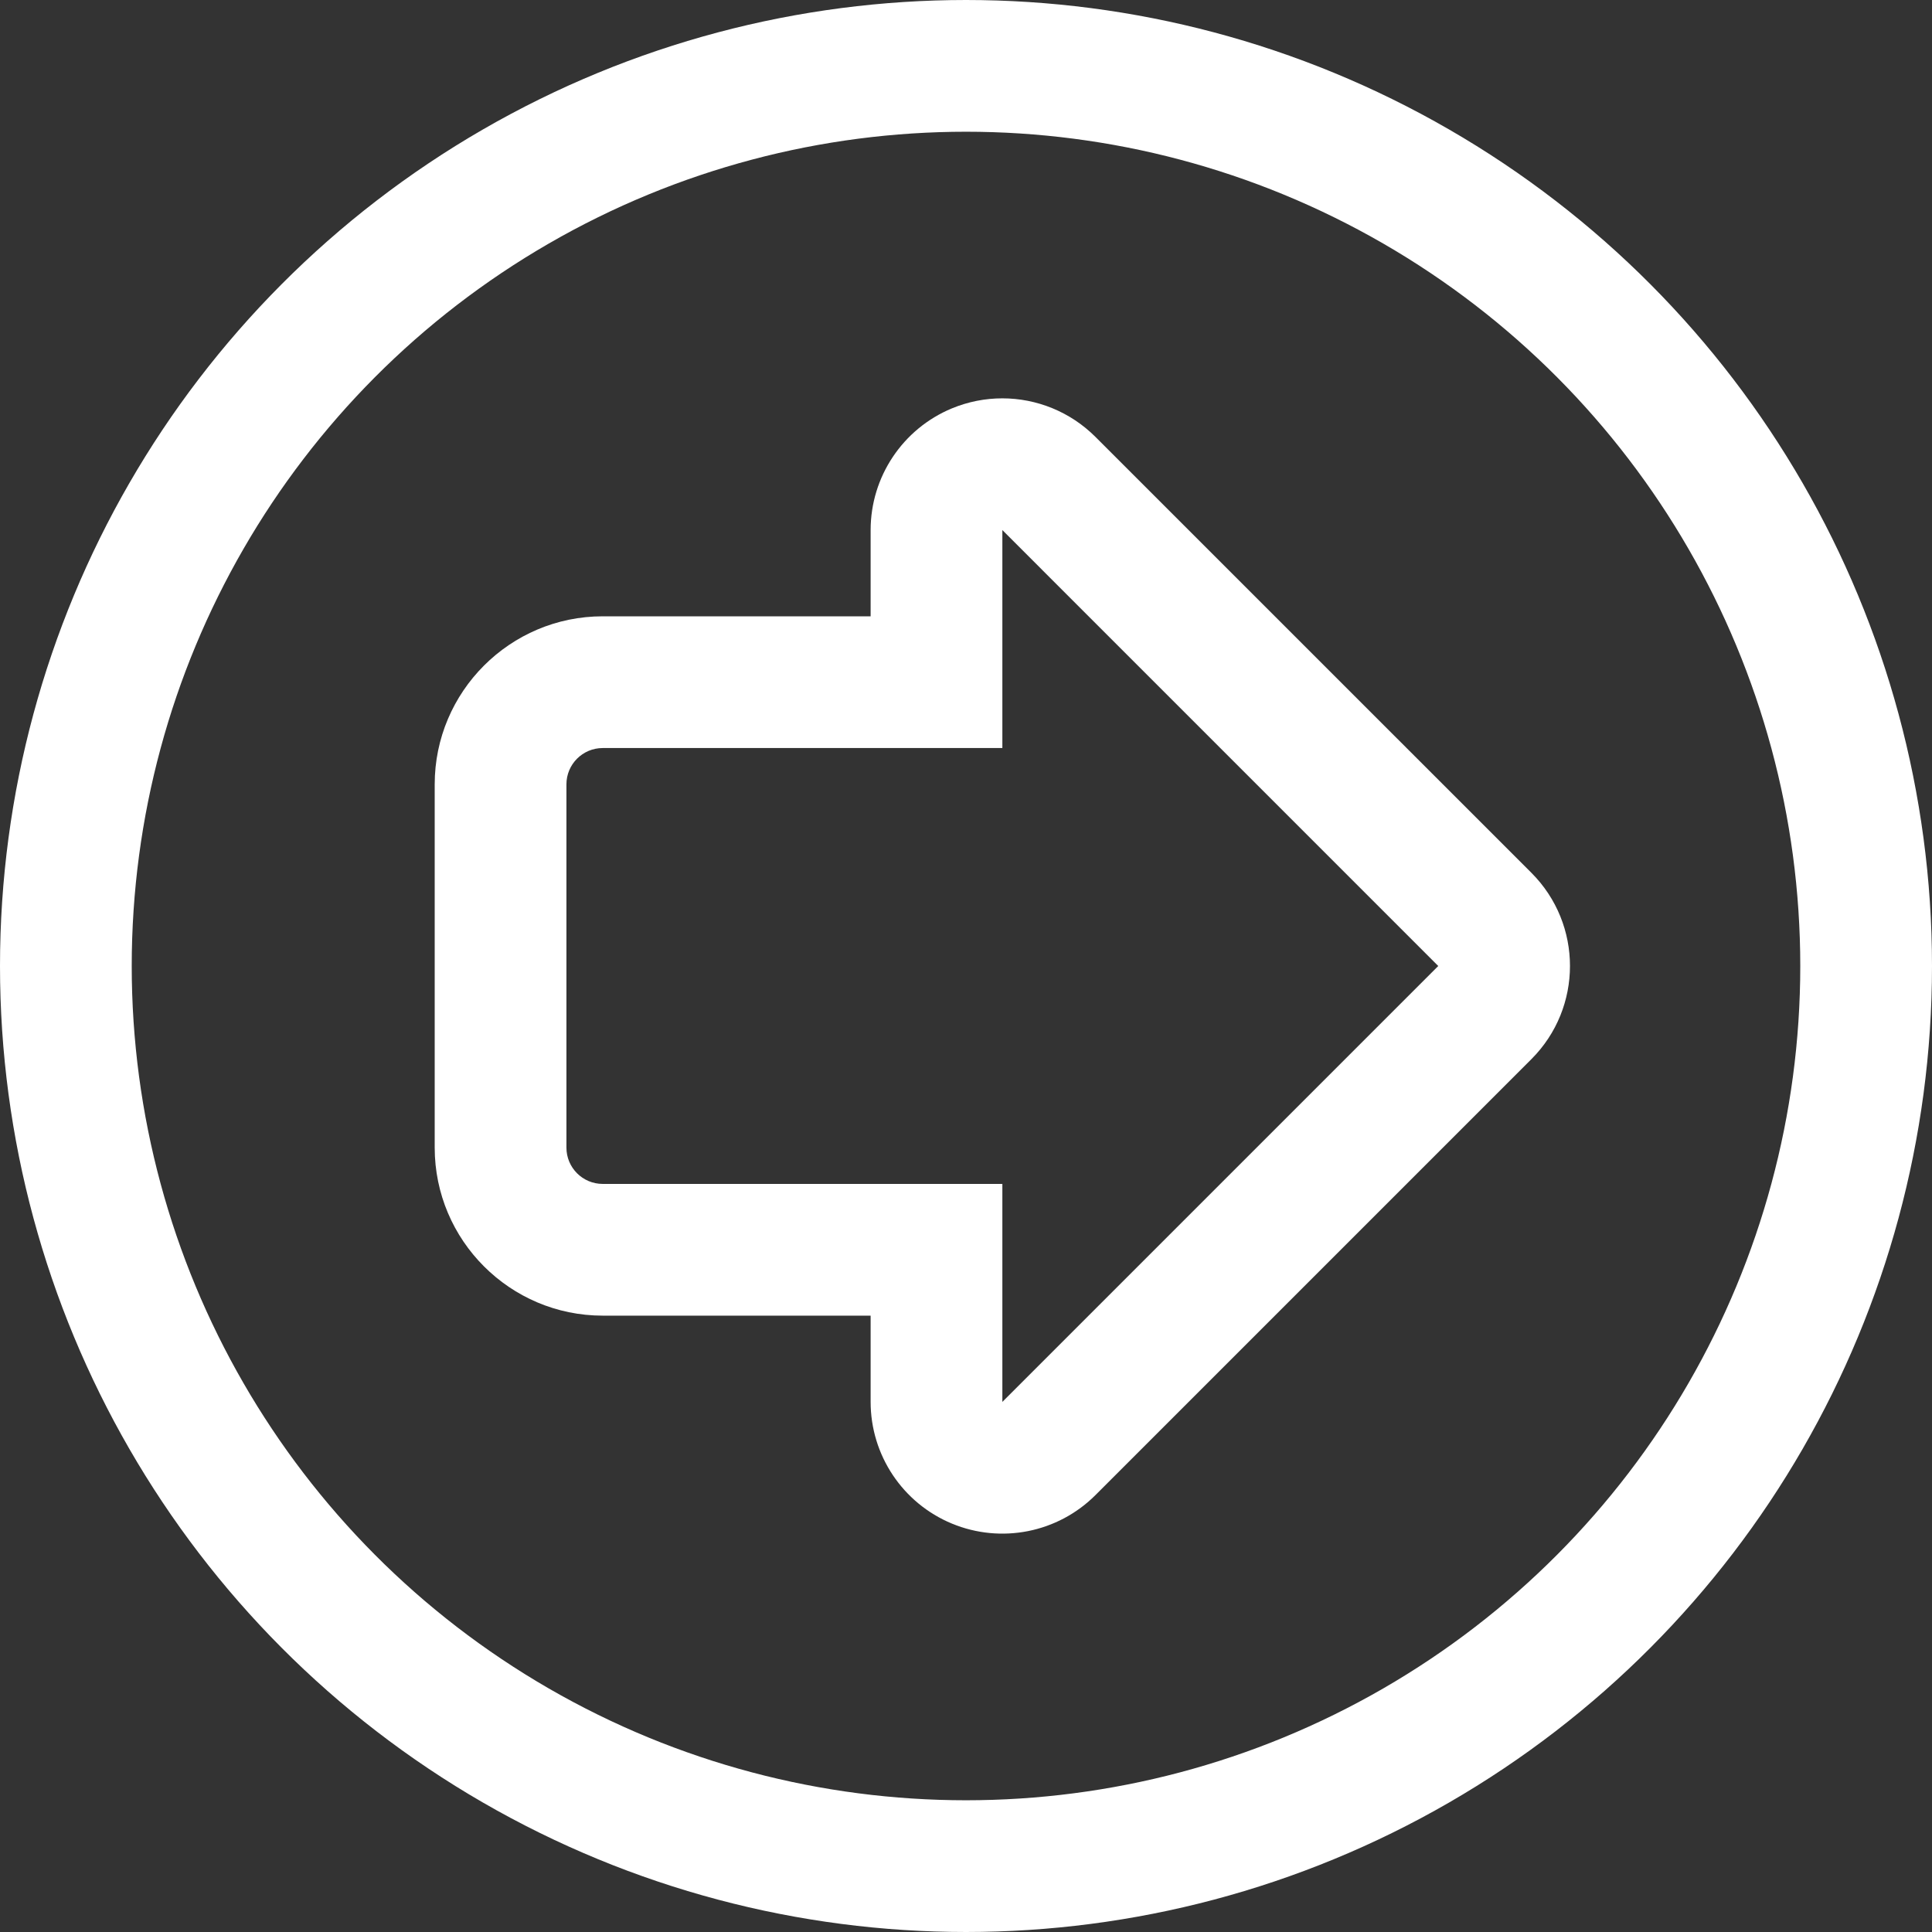
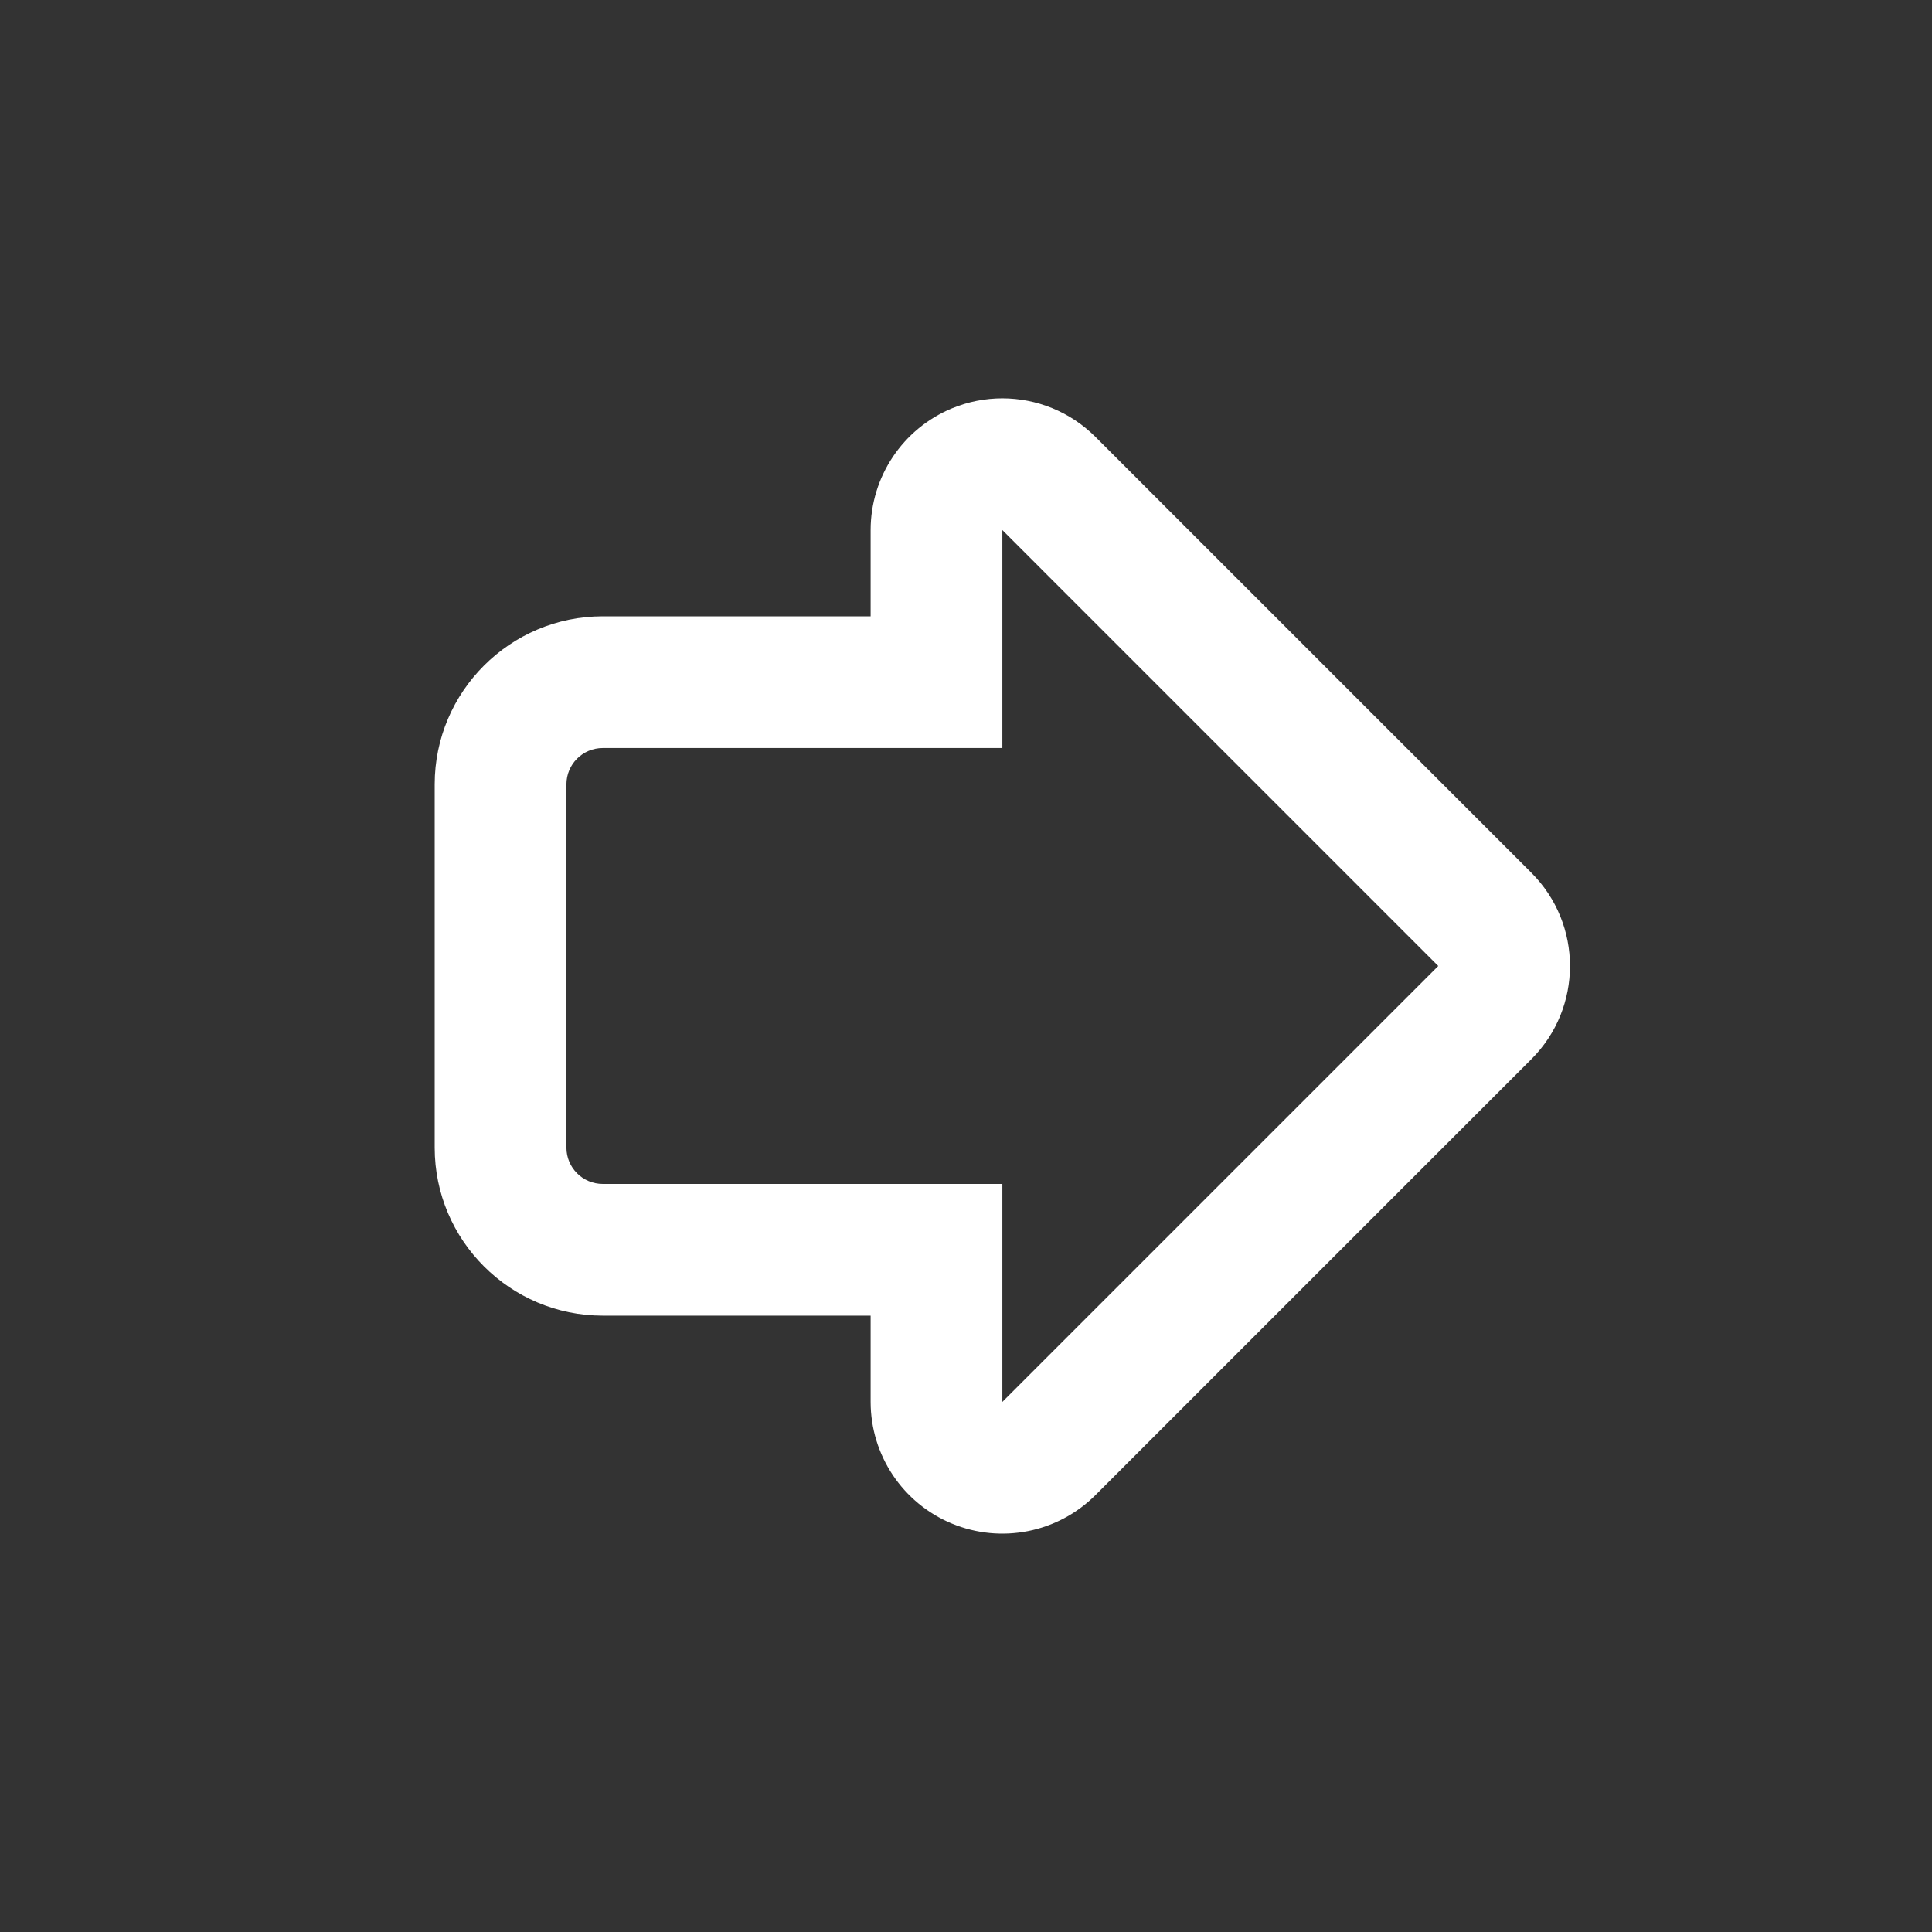
<svg xmlns="http://www.w3.org/2000/svg" width="44" height="44" viewBox="0 0 44 44">
  <rect x="0" y="0" width="44" height="44" fill="#333333" stroke="none" />
  <g id="Group_4116" data-name="Group 4116" transform="translate(-1429.939 -1952.939)">
    <g id="arrow-fat-right" transform="translate(1438.284 1961.284)">
-       <rect id="Rectangle_1194" data-name="Rectangle 1194" width="28" height="28" transform="translate(-0.345 -0.345)" fill="none" />
      <g id="Path_16334" data-name="Path 16334" transform="translate(-35.445 -28.273)" fill="none" stroke-linecap="round" stroke-linejoin="round">
-         <path d="M49.928,32l9.928,9.928-9.928,9.928V46.891h-9.1A.827.827,0,0,1,40,46.064V37.791a.827.827,0,0,1,.827-.827h9.1Z" stroke="none" />
        <path d="M 49.928 32 L 49.928 36.964 L 40.827 36.964 C 40.37 36.964 40 37.334 40 37.791 L 40 46.064 C 40 46.521 40.37 46.891 40.827 46.891 L 49.928 46.891 L 49.928 51.855 L 59.855 41.928 L 49.928 32 M 49.927 29 C 50.708 29 51.475 29.305 52.049 29.879 L 61.977 39.806 C 63.148 40.978 63.148 42.877 61.977 44.049 L 52.049 53.977 C 51.191 54.835 49.901 55.091 48.78 54.627 C 47.659 54.163 46.928 53.069 46.928 51.855 L 46.928 49.891 L 40.827 49.891 C 38.717 49.891 37 48.175 37 46.064 L 37 37.791 C 37 35.681 38.717 33.964 40.827 33.964 L 46.928 33.964 L 46.928 32 C 46.928 30.787 47.659 29.693 48.78 29.228 C 49.151 29.075 49.541 29 49.927 29 Z" stroke="none" fill="#fff" />
      </g>
    </g>
    <g id="Ellipse_2" data-name="Ellipse 2" transform="translate(1429.939 1952.939)" fill="none" stroke="#fff" stroke-width="3">
      <circle cx="22" cy="22" r="22" stroke="none" />
-       <circle cx="22" cy="22" r="20.5" fill="none" />
    </g>
  </g>
</svg>